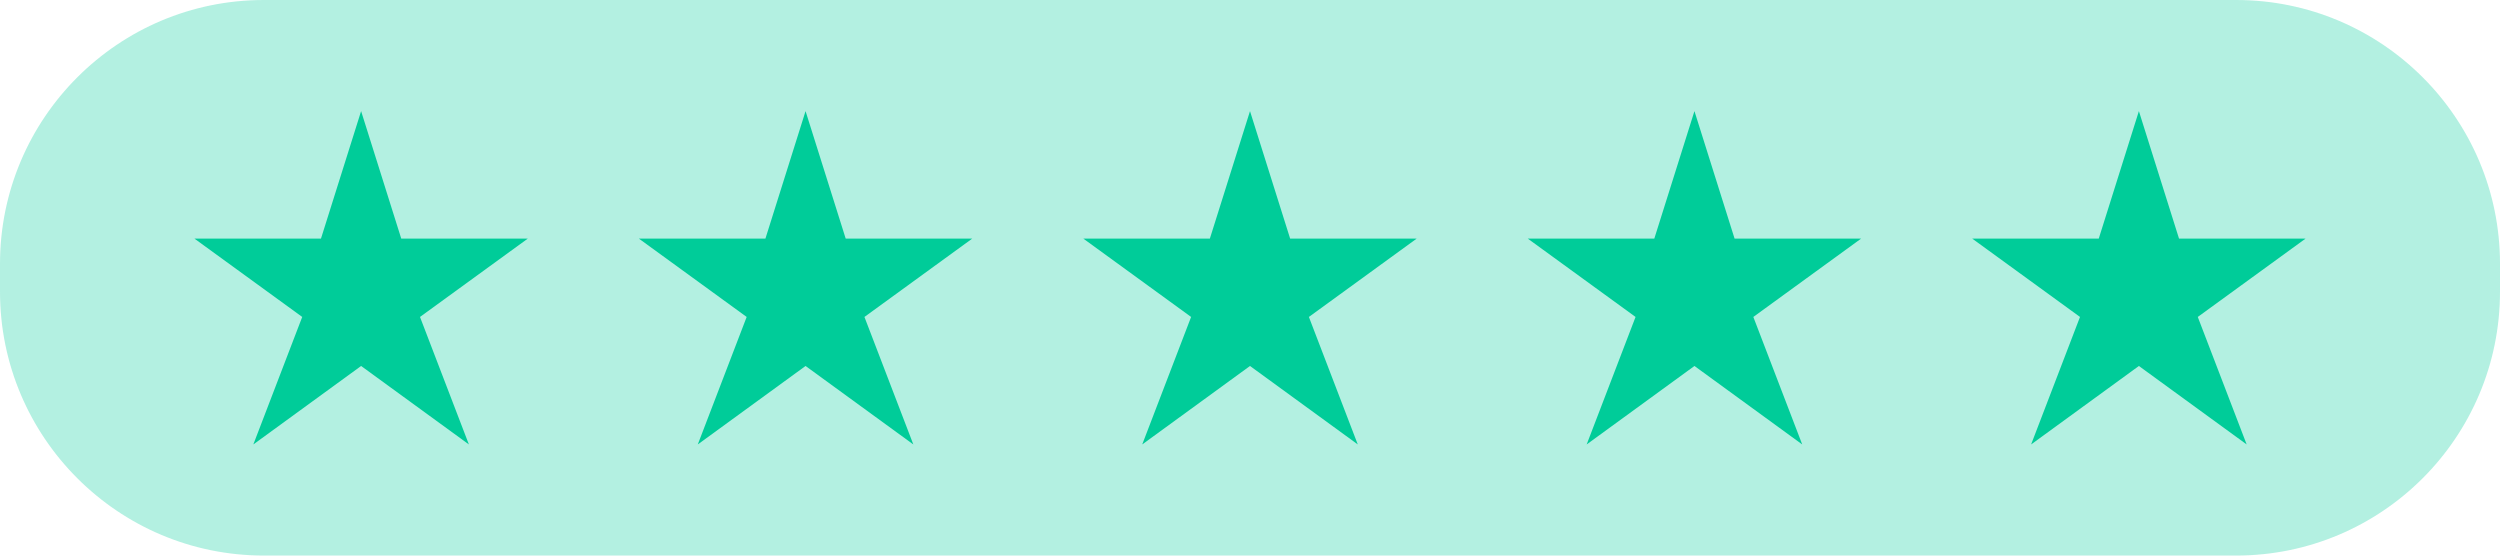
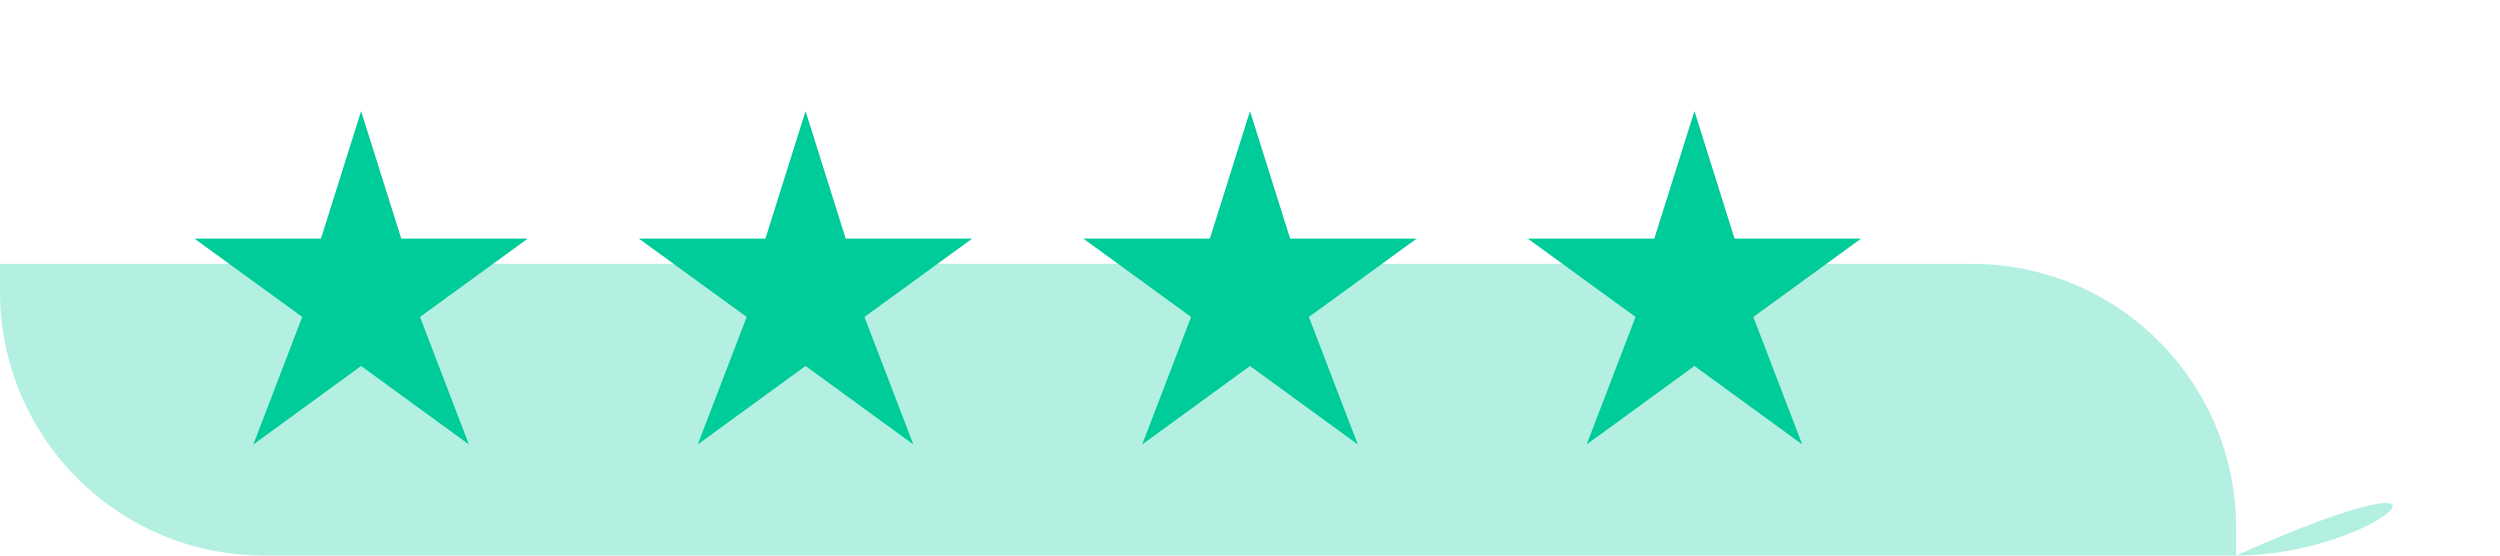
<svg xmlns="http://www.w3.org/2000/svg" version="1.1" id="Layer_1" x="0px" y="0px" width="180px" height="40px" viewBox="0 0 180 40" enable-background="new 0 0 180 40" xml:space="preserve">
-   <path opacity="0.3" fill="#00CC99" d="M161,40H19C8.51,40,0,31.49,0,21v-2C0,8.51,8.51,0,19,0l142,0c10.49,0,19,8.51,19,19v2  C180,31.49,171.49,40,161,40z" />
+   <path opacity="0.3" fill="#00CC99" d="M161,40H19C8.51,40,0,31.49,0,21v-2l142,0c10.49,0,19,8.51,19,19v2  C180,31.49,171.49,40,161,40z" />
  <g>
    <polygon fill="#00CC99" points="28.89,17.18 26,8 23.11,17.18 14,17.18 21.76,22.82 18.24,32 26,26.35 33.76,32 30.24,22.82    38,17.18  " />
    <polygon fill="#00CC99" points="60.89,17.18 58,8 55.11,17.18 46,17.18 53.76,22.82 50.24,32 58,26.35 65.76,32 62.24,22.82    70,17.18  " />
    <polygon fill="#00CC99" points="92.89,17.18 90,8 87.11,17.18 78,17.18 85.76,22.82 82.24,32 90,26.35 97.76,32 94.24,22.82    102,17.18  " />
    <polygon fill="#00CC99" points="124.89,17.18 122,8 119.11,17.18 110,17.18 117.76,22.82 114.24,32 122,26.35 129.76,32    126.24,22.82 134,17.18  " />
-     <polygon fill="#00CC99" points="166,17.18 156.89,17.18 154,8 151.11,17.18 142,17.18 149.76,22.82 146.24,32 154,26.35 161.76,32    158.24,22.82  " />
  </g>
</svg>